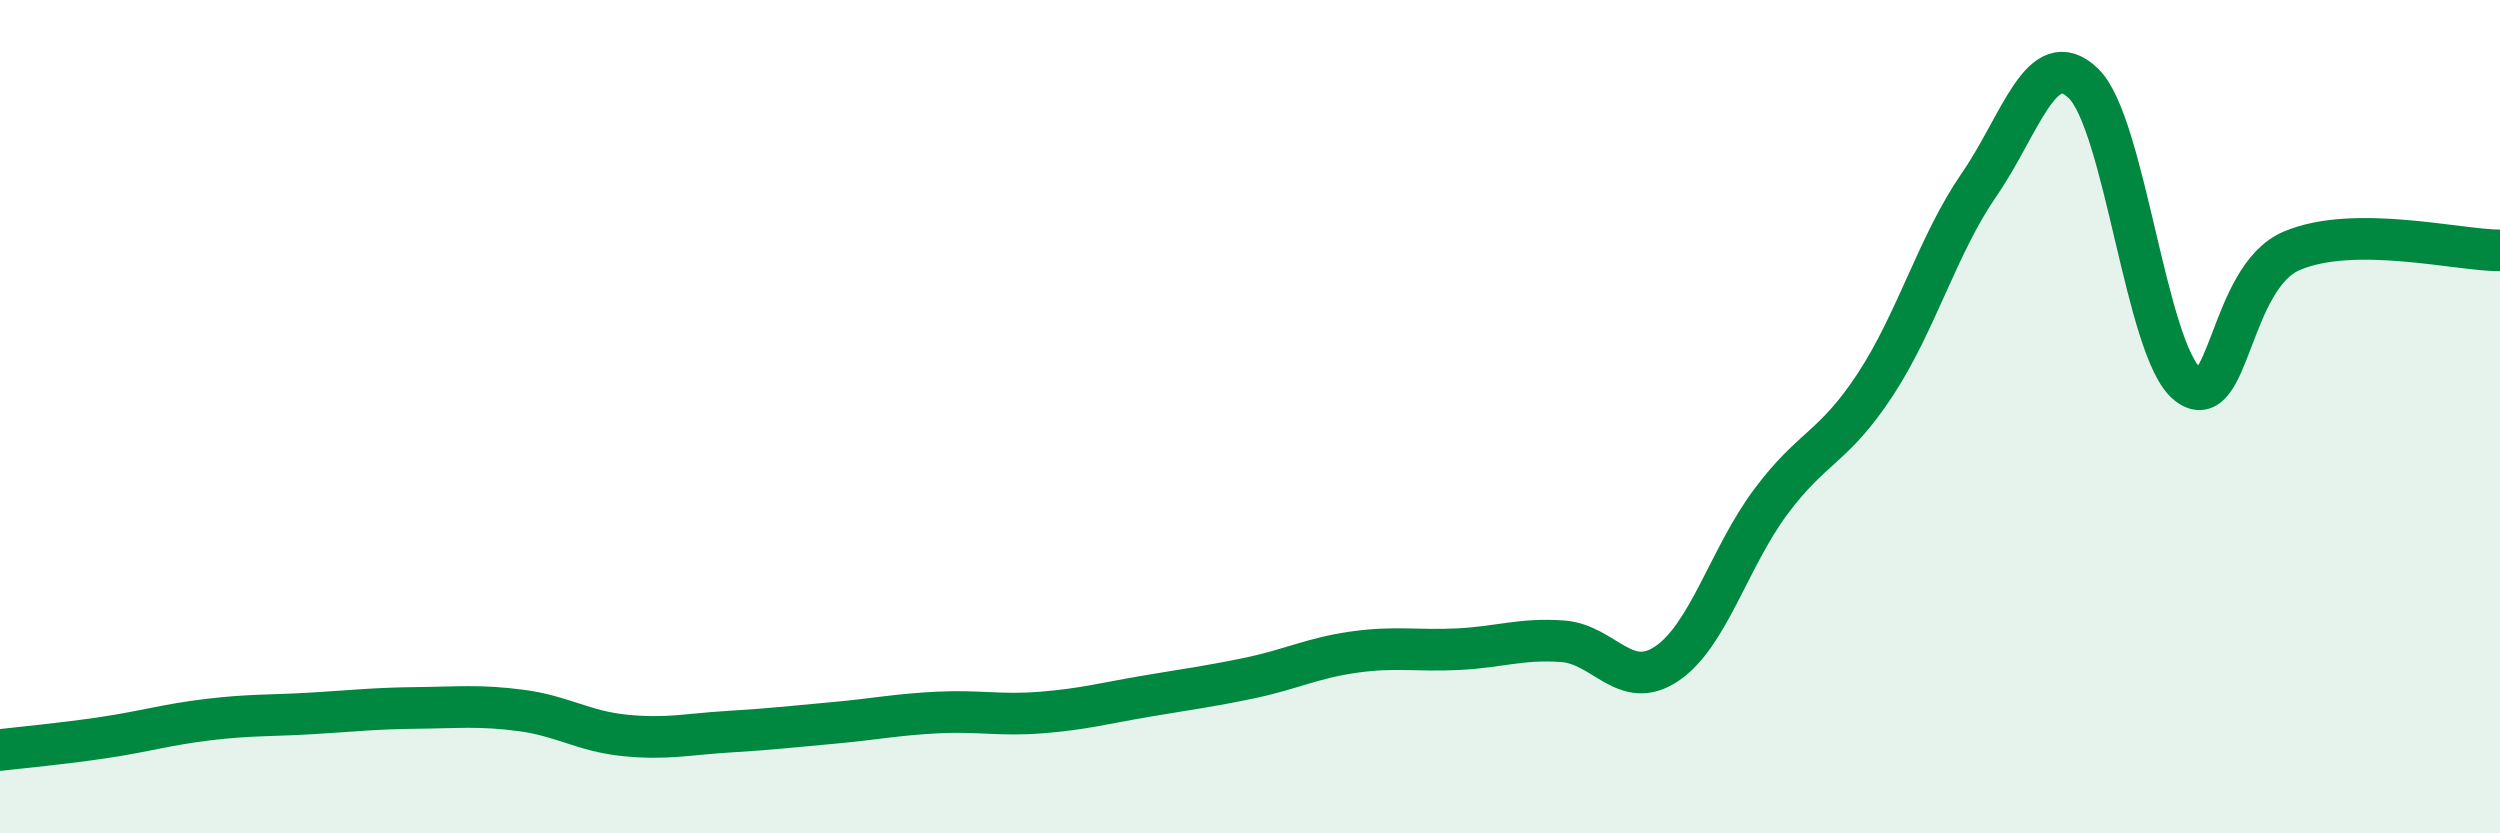
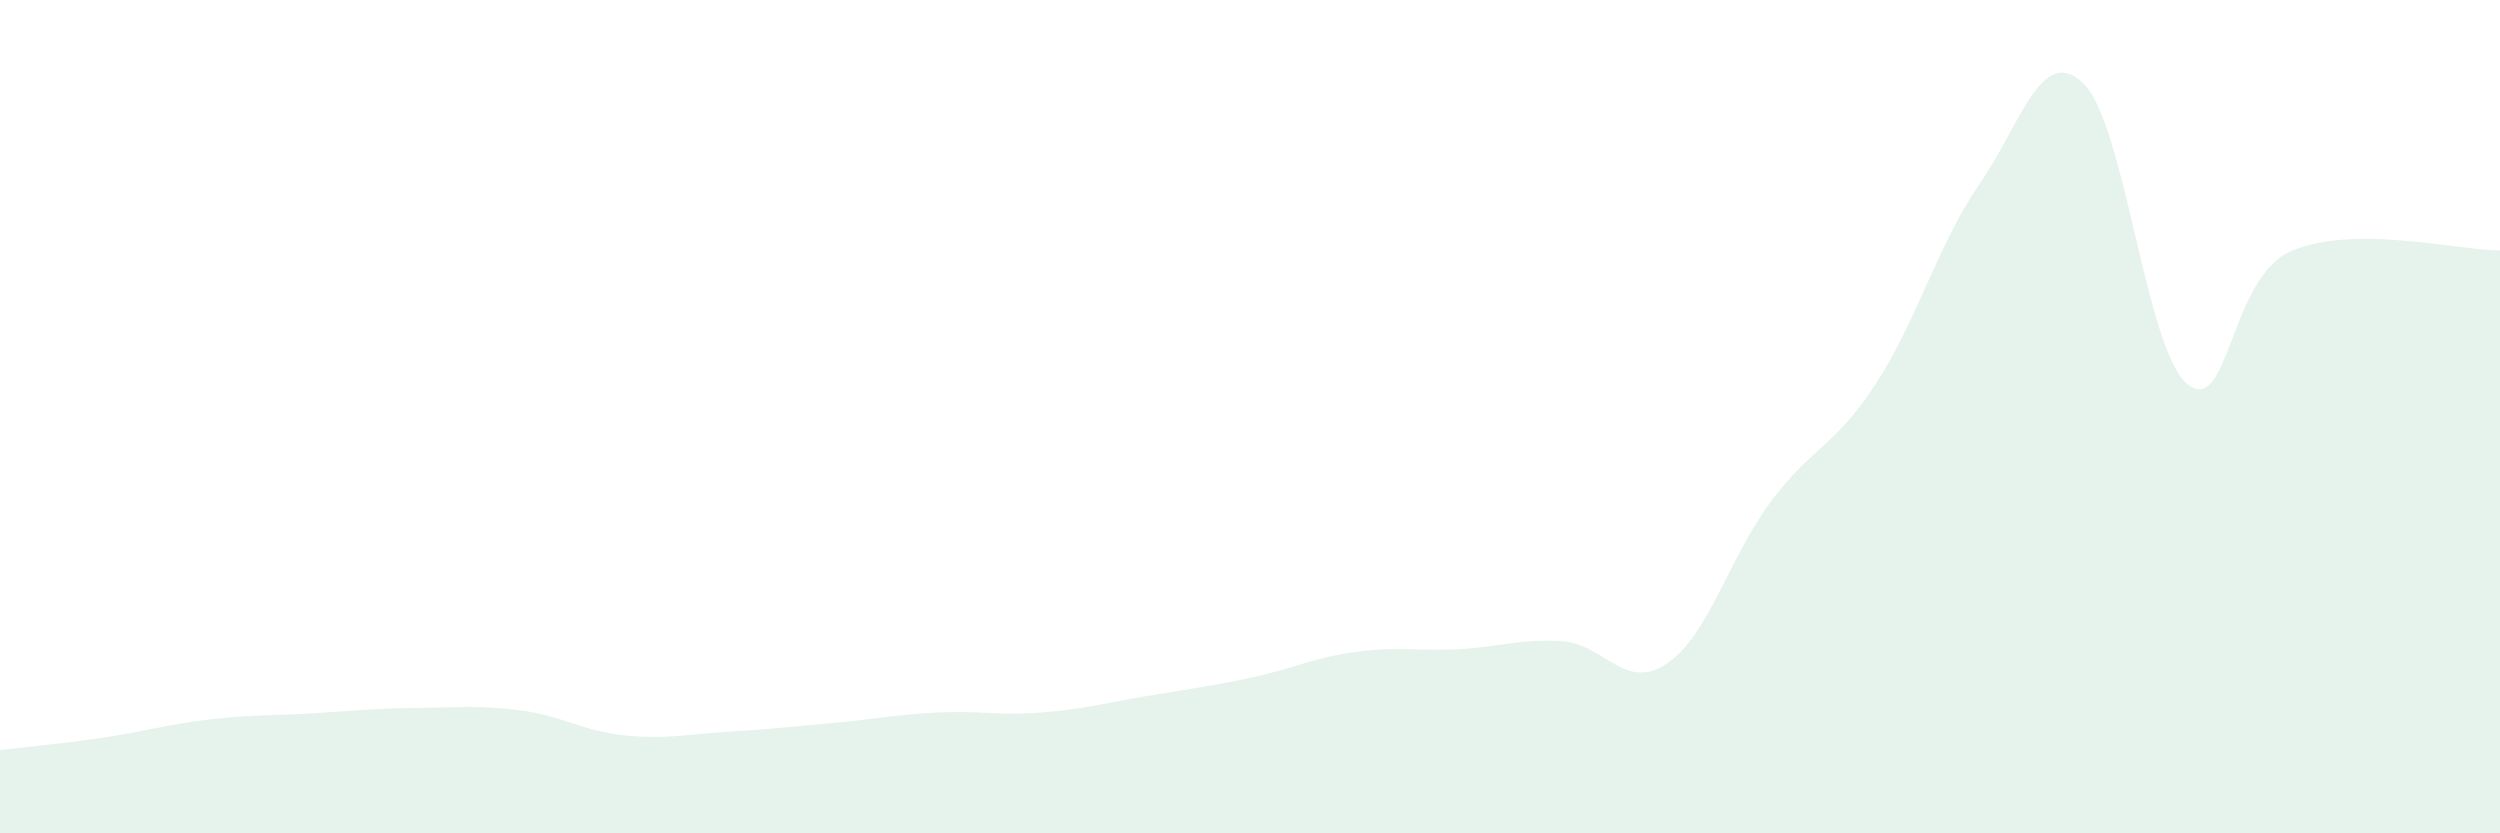
<svg xmlns="http://www.w3.org/2000/svg" width="60" height="20" viewBox="0 0 60 20">
  <path d="M 0,18 C 0.5,17.94 1.5,17.85 2.5,17.7 C 3.5,17.55 4,17.39 5,17.27 C 6,17.15 6.5,17.18 7.5,17.12 C 8.5,17.06 9,17 10,16.99 C 11,16.98 11.5,16.92 12.5,17.05 C 13.5,17.18 14,17.55 15,17.65 C 16,17.75 16.5,17.62 17.5,17.56 C 18.5,17.5 19,17.44 20,17.35 C 21,17.26 21.5,17.15 22.5,17.1 C 23.5,17.05 24,17.18 25,17.1 C 26,17.02 26.5,16.88 27.5,16.71 C 28.5,16.54 29,16.48 30,16.27 C 31,16.06 31.5,15.79 32.5,15.65 C 33.5,15.51 34,15.63 35,15.58 C 36,15.53 36.5,15.32 37.5,15.39 C 38.5,15.46 39,16.6 40,15.93 C 41,15.26 41.5,13.38 42.5,12.04 C 43.5,10.7 44,10.76 45,9.24 C 46,7.72 46.5,5.88 47.5,4.43 C 48.5,2.98 49,1.04 50,2 C 51,2.96 51.5,8.42 52.5,9.22 C 53.5,10.02 53.5,6.66 55,6.02 C 56.5,5.38 59,6.01 60,6.01L60 20L0 20Z" fill="#008740" opacity="0.1" stroke-linecap="round" stroke-linejoin="round" />
-   <path d="M 0,18 C 0.5,17.94 1.5,17.85 2.5,17.7 C 3.5,17.55 4,17.39 5,17.27 C 6,17.15 6.5,17.18 7.5,17.12 C 8.5,17.06 9,17 10,16.99 C 11,16.98 11.5,16.92 12.5,17.05 C 13.5,17.18 14,17.55 15,17.65 C 16,17.75 16.5,17.62 17.5,17.56 C 18.5,17.5 19,17.44 20,17.35 C 21,17.26 21.5,17.15 22.5,17.1 C 23.5,17.05 24,17.18 25,17.1 C 26,17.02 26.5,16.88 27.5,16.71 C 28.5,16.54 29,16.48 30,16.27 C 31,16.06 31.5,15.79 32.5,15.65 C 33.5,15.51 34,15.63 35,15.58 C 36,15.53 36.5,15.32 37.5,15.39 C 38.5,15.46 39,16.6 40,15.93 C 41,15.26 41.5,13.38 42.5,12.04 C 43.5,10.7 44,10.76 45,9.24 C 46,7.72 46.5,5.88 47.5,4.43 C 48.5,2.98 49,1.04 50,2 C 51,2.96 51.5,8.42 52.5,9.22 C 53.5,10.02 53.5,6.66 55,6.02 C 56.5,5.38 59,6.01 60,6.01" stroke="#008740" stroke-width="1" fill="none" stroke-linecap="round" stroke-linejoin="round" />
</svg>